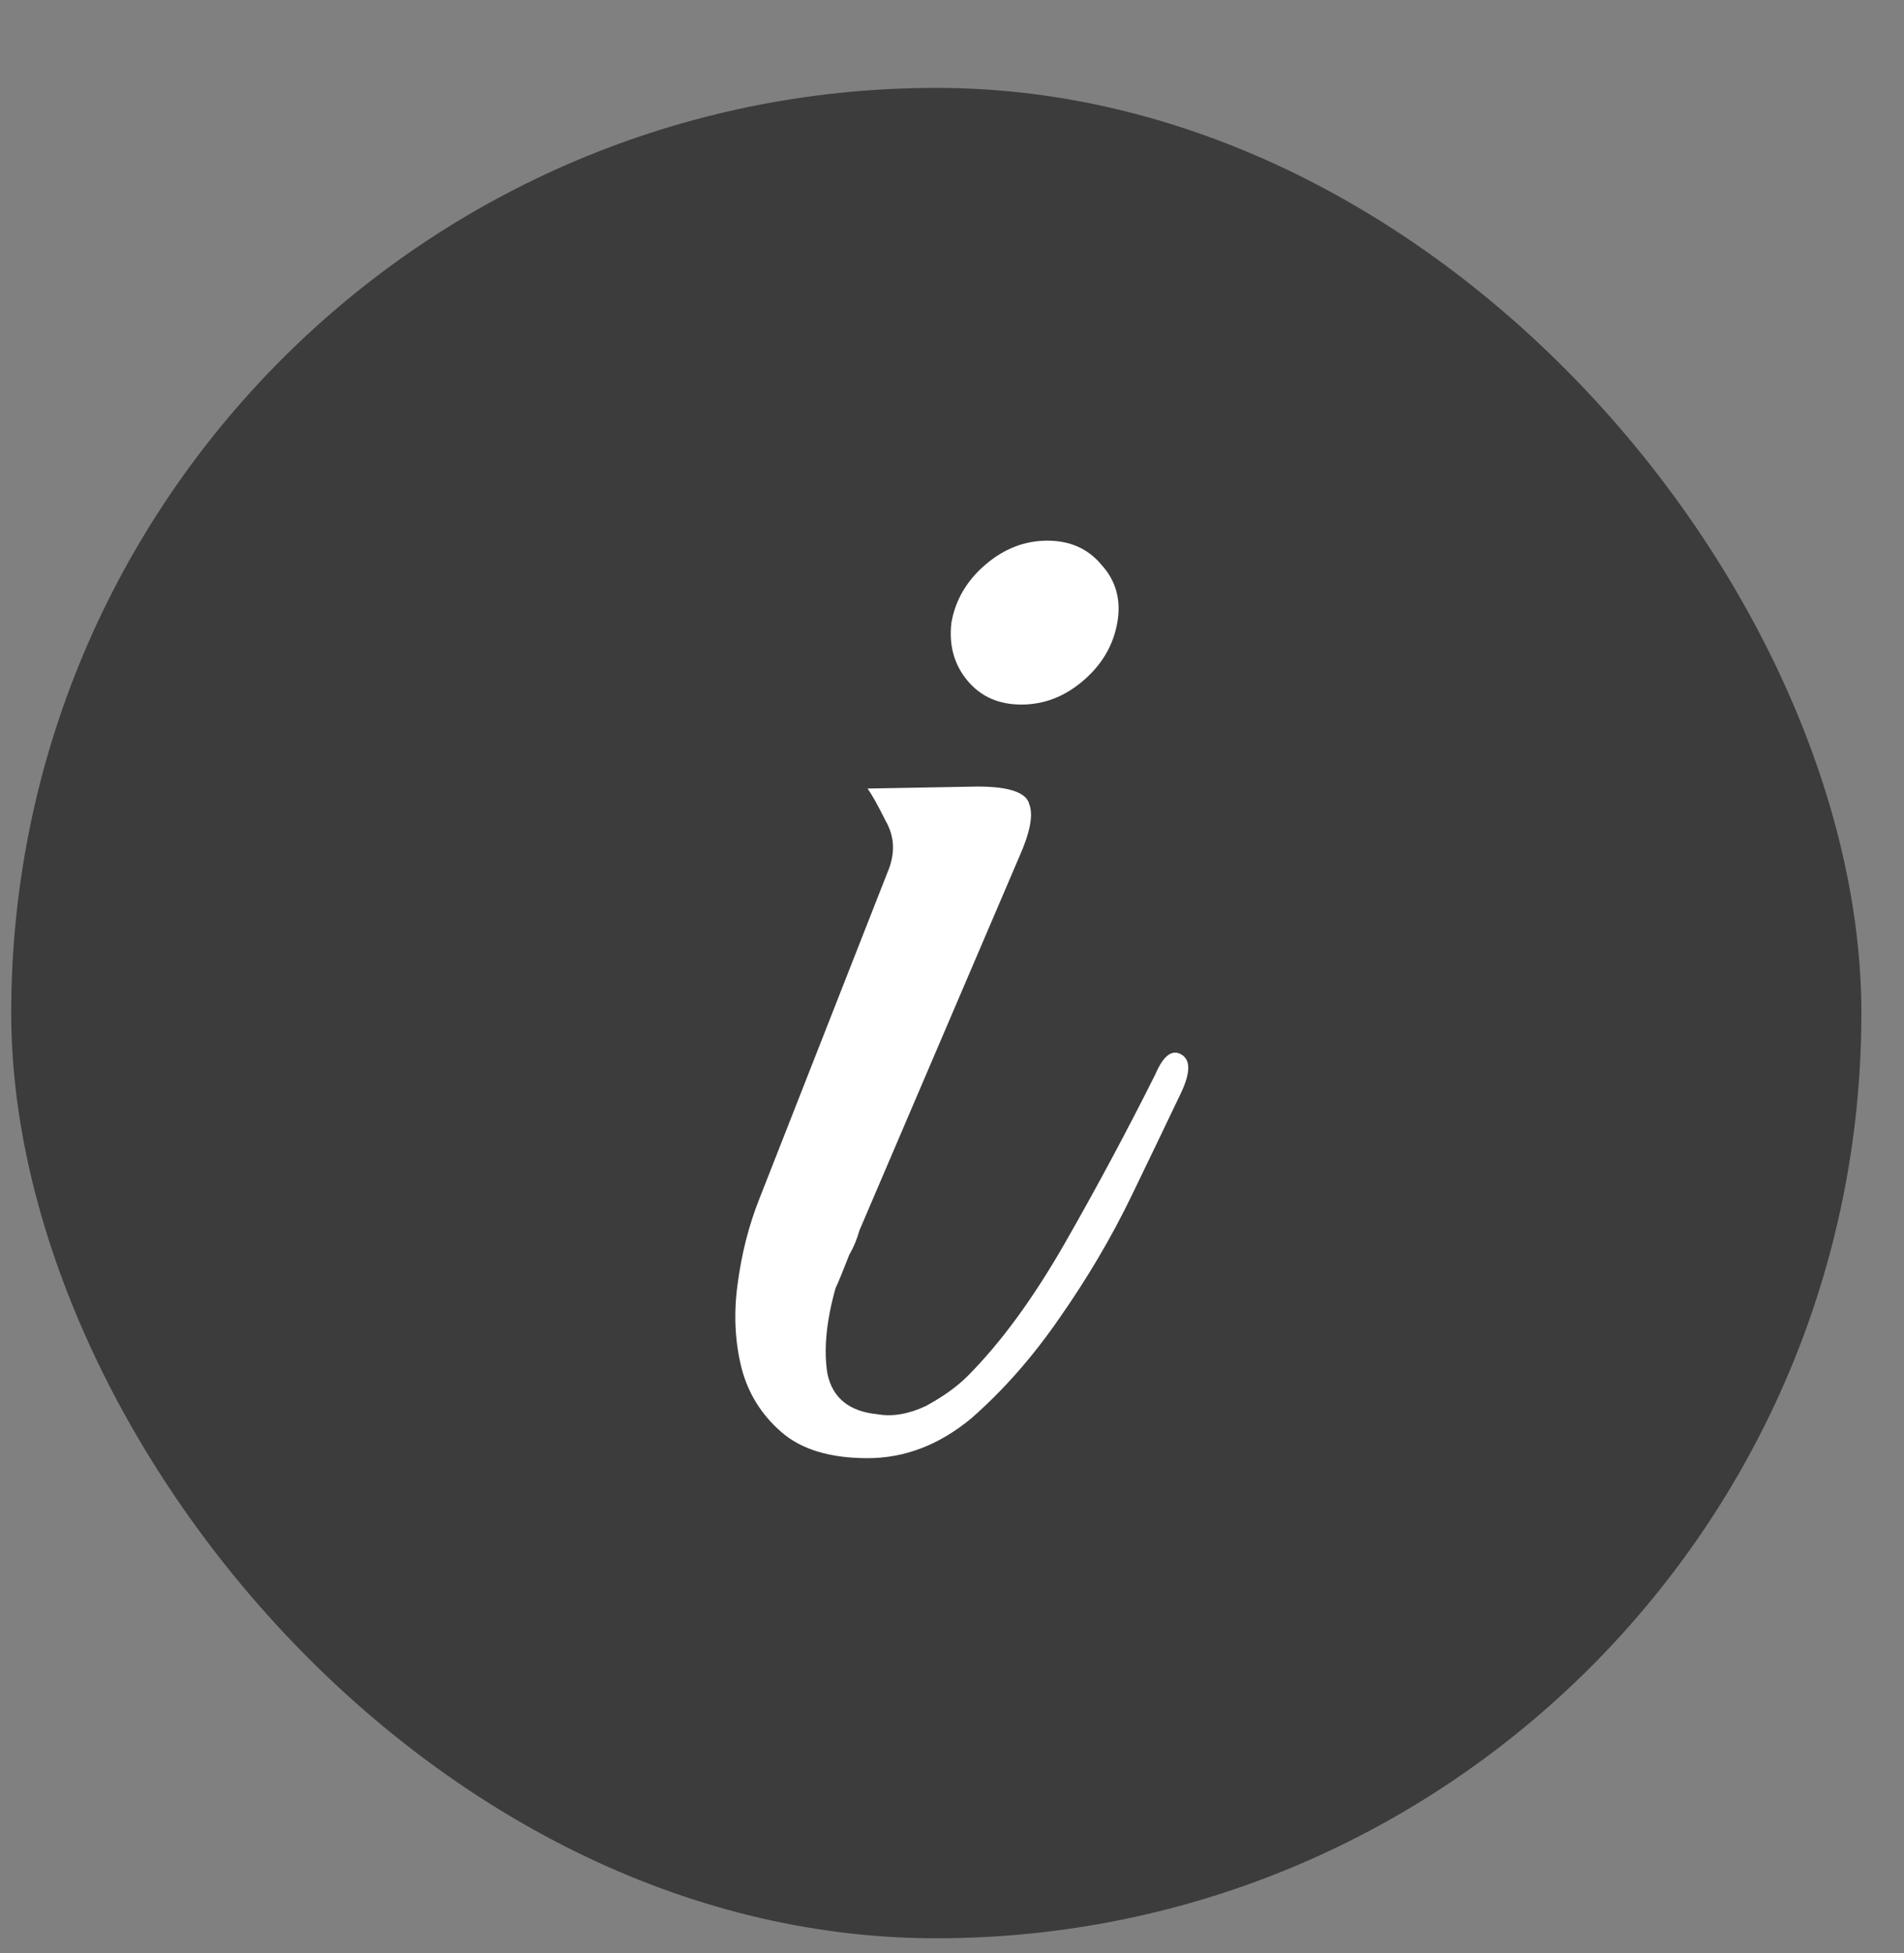
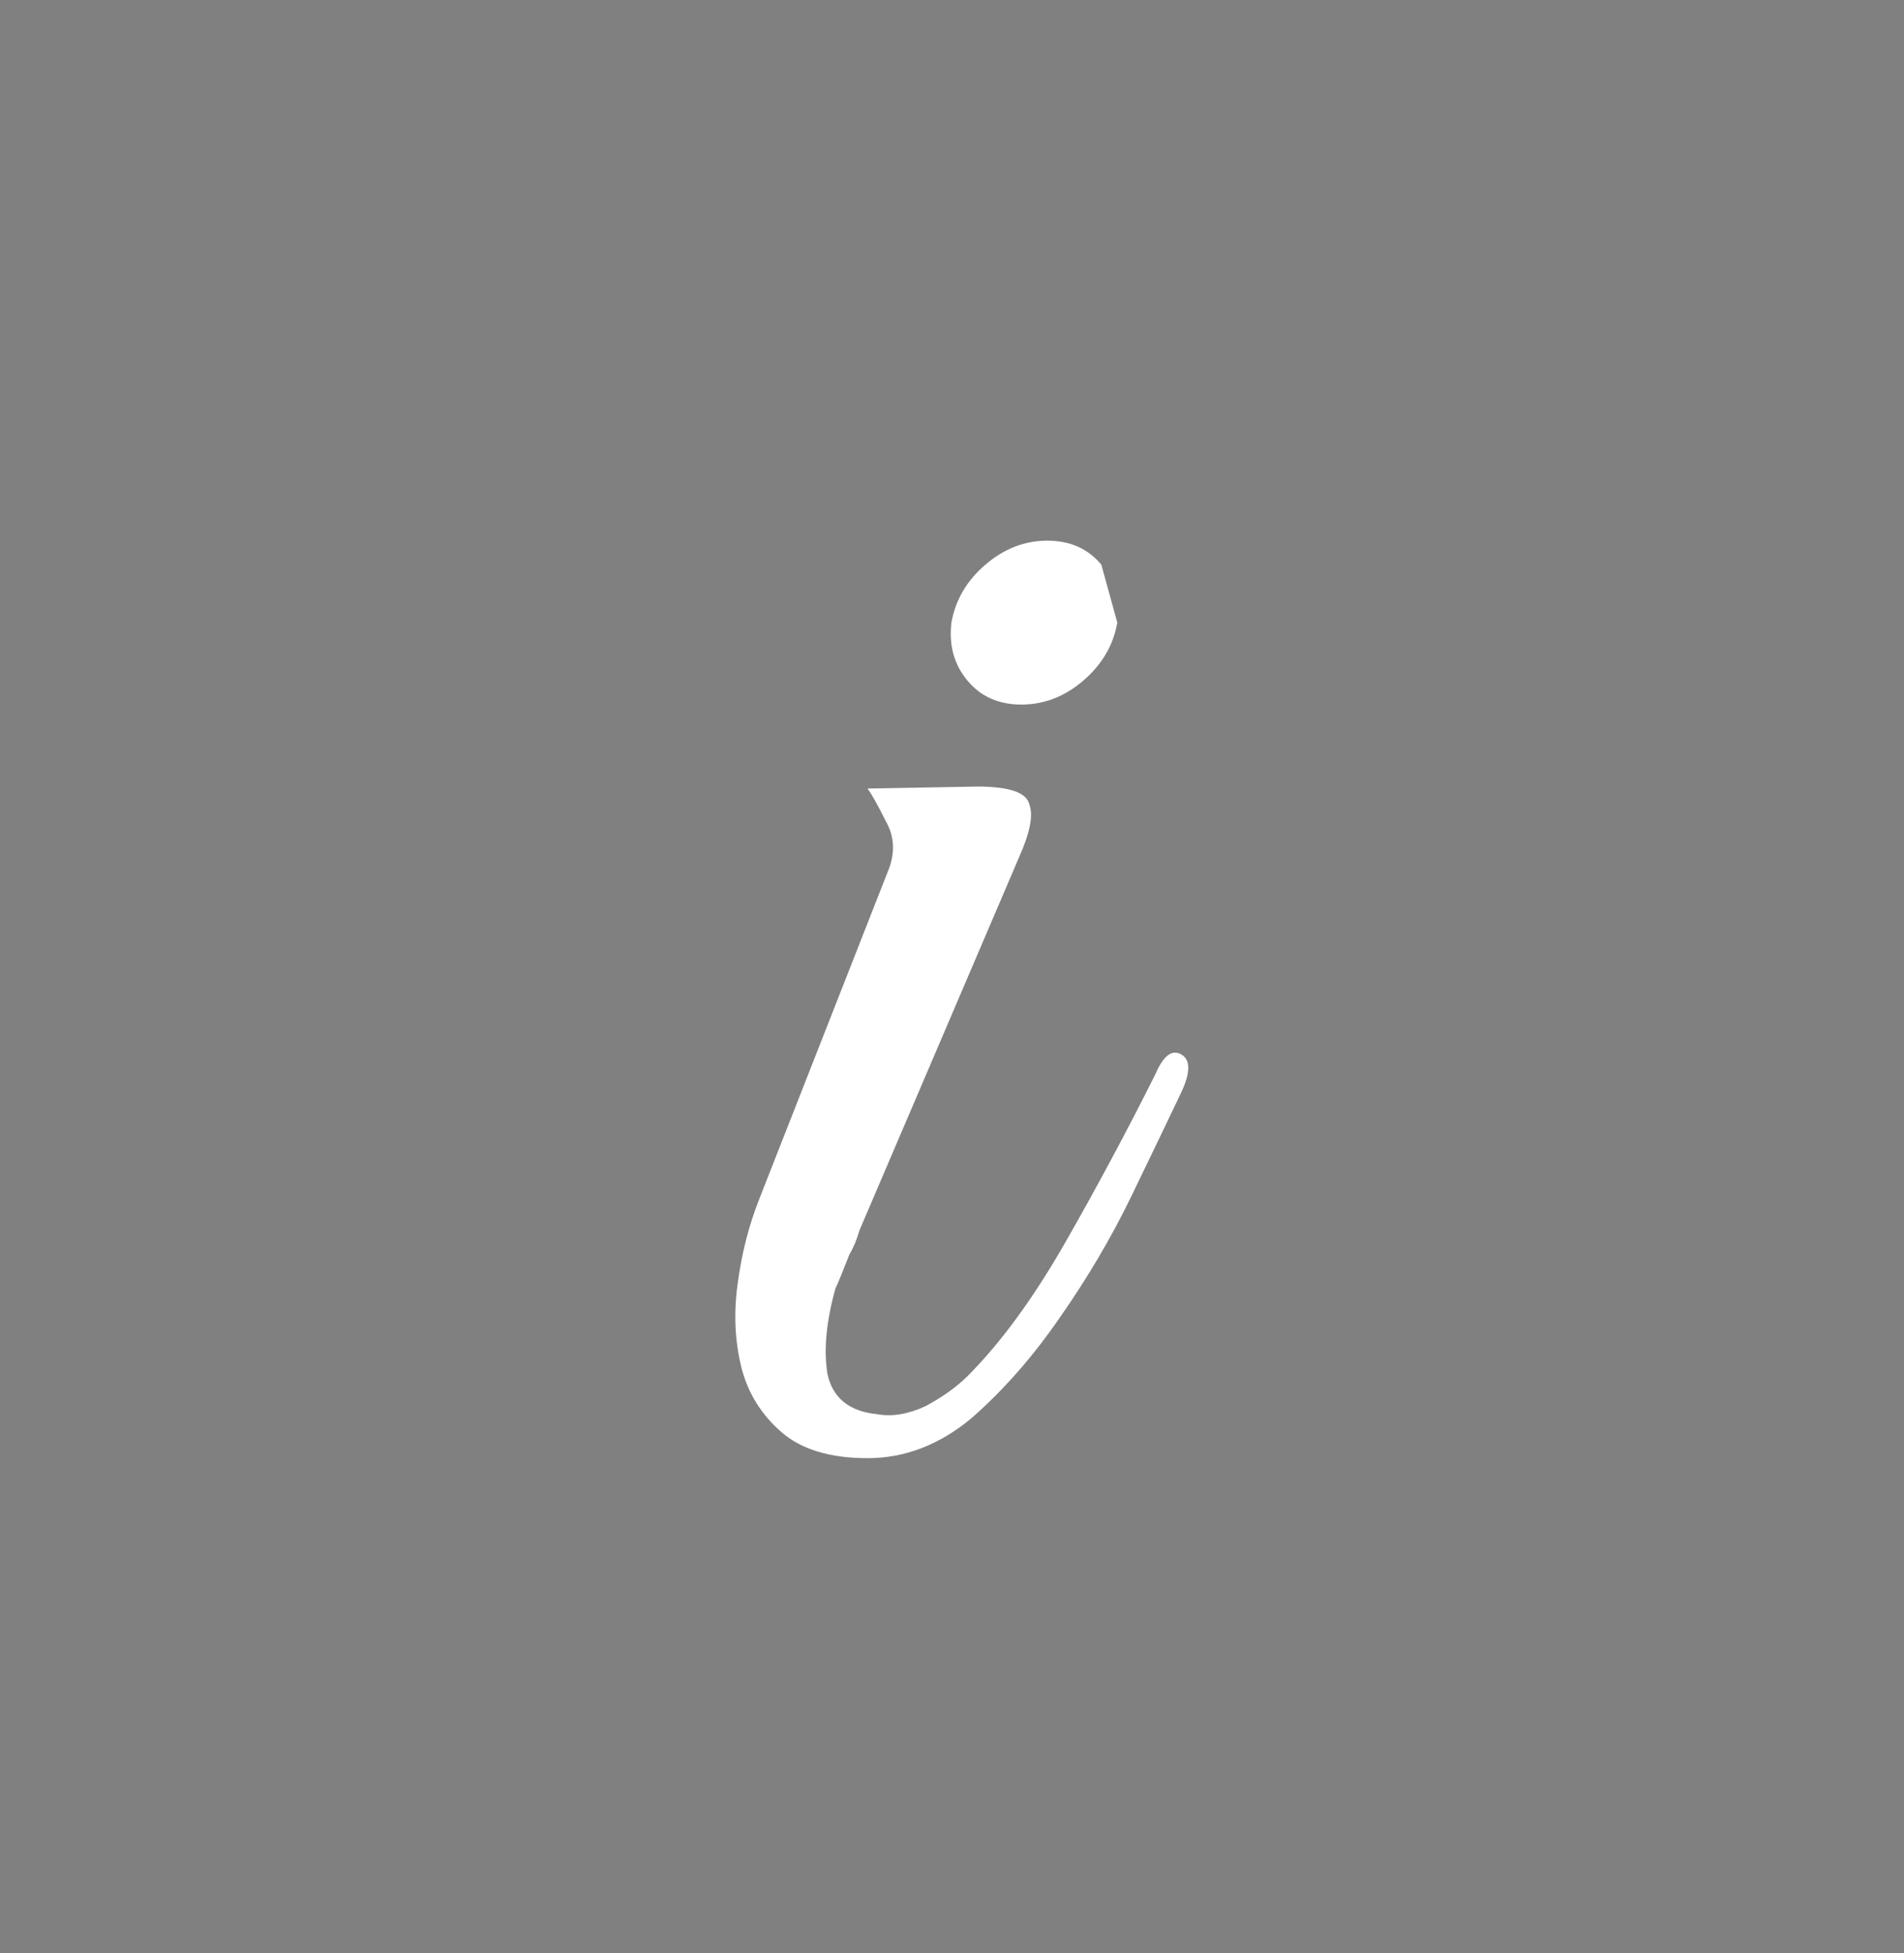
<svg xmlns="http://www.w3.org/2000/svg" width="39" height="40" viewBox="0 0 39 40" fill="none">
  <rect x="0" y="0" width="39" height="40" fill="#808080" stroke="none" />
-   <rect x="0.23" y="1.8" width="37.897" height="37.897" rx="18.948" fill="#3C3C3C" />
-   <path d="M22.886 12.752C22.804 13.216 22.572 13.611 22.19 13.939C21.808 14.267 21.385 14.43 20.921 14.43C20.457 14.43 20.089 14.267 19.816 13.939C19.543 13.611 19.434 13.216 19.488 12.752C19.57 12.288 19.802 11.892 20.184 11.565C20.566 11.237 20.989 11.073 21.453 11.073C21.917 11.073 22.286 11.237 22.559 11.565C22.859 11.892 22.968 12.288 22.886 12.752ZM17.114 26.384C16.923 27.067 16.868 27.654 16.95 28.145C17.059 28.636 17.4 28.909 17.974 28.964C18.274 29.018 18.601 28.964 18.956 28.8C19.311 28.609 19.597 28.404 19.816 28.186C20.498 27.503 21.167 26.589 21.822 25.443C22.477 24.297 23.091 23.15 23.664 22.004C23.828 21.622 24.005 21.485 24.196 21.595C24.387 21.704 24.387 21.963 24.196 22.372C23.923 22.946 23.582 23.655 23.173 24.501C22.763 25.347 22.272 26.18 21.699 26.998C21.153 27.79 20.553 28.472 19.898 29.046C19.243 29.591 18.533 29.864 17.769 29.864C17.005 29.864 16.418 29.687 16.008 29.332C15.599 28.977 15.326 28.541 15.19 28.022C15.053 27.476 15.026 26.903 15.108 26.303C15.19 25.675 15.34 25.088 15.558 24.542L18.178 17.869C18.342 17.487 18.328 17.132 18.137 16.805C17.974 16.477 17.851 16.259 17.769 16.15L20.02 16.109C20.675 16.109 21.03 16.232 21.085 16.477C21.167 16.696 21.099 17.05 20.88 17.542L17.605 25.197C17.55 25.388 17.482 25.552 17.4 25.689C17.346 25.825 17.291 25.961 17.237 26.098C17.182 26.234 17.141 26.33 17.114 26.384Z" fill="white" />
+   <path d="M22.886 12.752C22.804 13.216 22.572 13.611 22.19 13.939C21.808 14.267 21.385 14.43 20.921 14.43C20.457 14.43 20.089 14.267 19.816 13.939C19.543 13.611 19.434 13.216 19.488 12.752C19.57 12.288 19.802 11.892 20.184 11.565C20.566 11.237 20.989 11.073 21.453 11.073C21.917 11.073 22.286 11.237 22.559 11.565ZM17.114 26.384C16.923 27.067 16.868 27.654 16.95 28.145C17.059 28.636 17.4 28.909 17.974 28.964C18.274 29.018 18.601 28.964 18.956 28.8C19.311 28.609 19.597 28.404 19.816 28.186C20.498 27.503 21.167 26.589 21.822 25.443C22.477 24.297 23.091 23.15 23.664 22.004C23.828 21.622 24.005 21.485 24.196 21.595C24.387 21.704 24.387 21.963 24.196 22.372C23.923 22.946 23.582 23.655 23.173 24.501C22.763 25.347 22.272 26.18 21.699 26.998C21.153 27.79 20.553 28.472 19.898 29.046C19.243 29.591 18.533 29.864 17.769 29.864C17.005 29.864 16.418 29.687 16.008 29.332C15.599 28.977 15.326 28.541 15.19 28.022C15.053 27.476 15.026 26.903 15.108 26.303C15.19 25.675 15.34 25.088 15.558 24.542L18.178 17.869C18.342 17.487 18.328 17.132 18.137 16.805C17.974 16.477 17.851 16.259 17.769 16.15L20.02 16.109C20.675 16.109 21.03 16.232 21.085 16.477C21.167 16.696 21.099 17.05 20.88 17.542L17.605 25.197C17.55 25.388 17.482 25.552 17.4 25.689C17.346 25.825 17.291 25.961 17.237 26.098C17.182 26.234 17.141 26.33 17.114 26.384Z" fill="white" />
</svg>